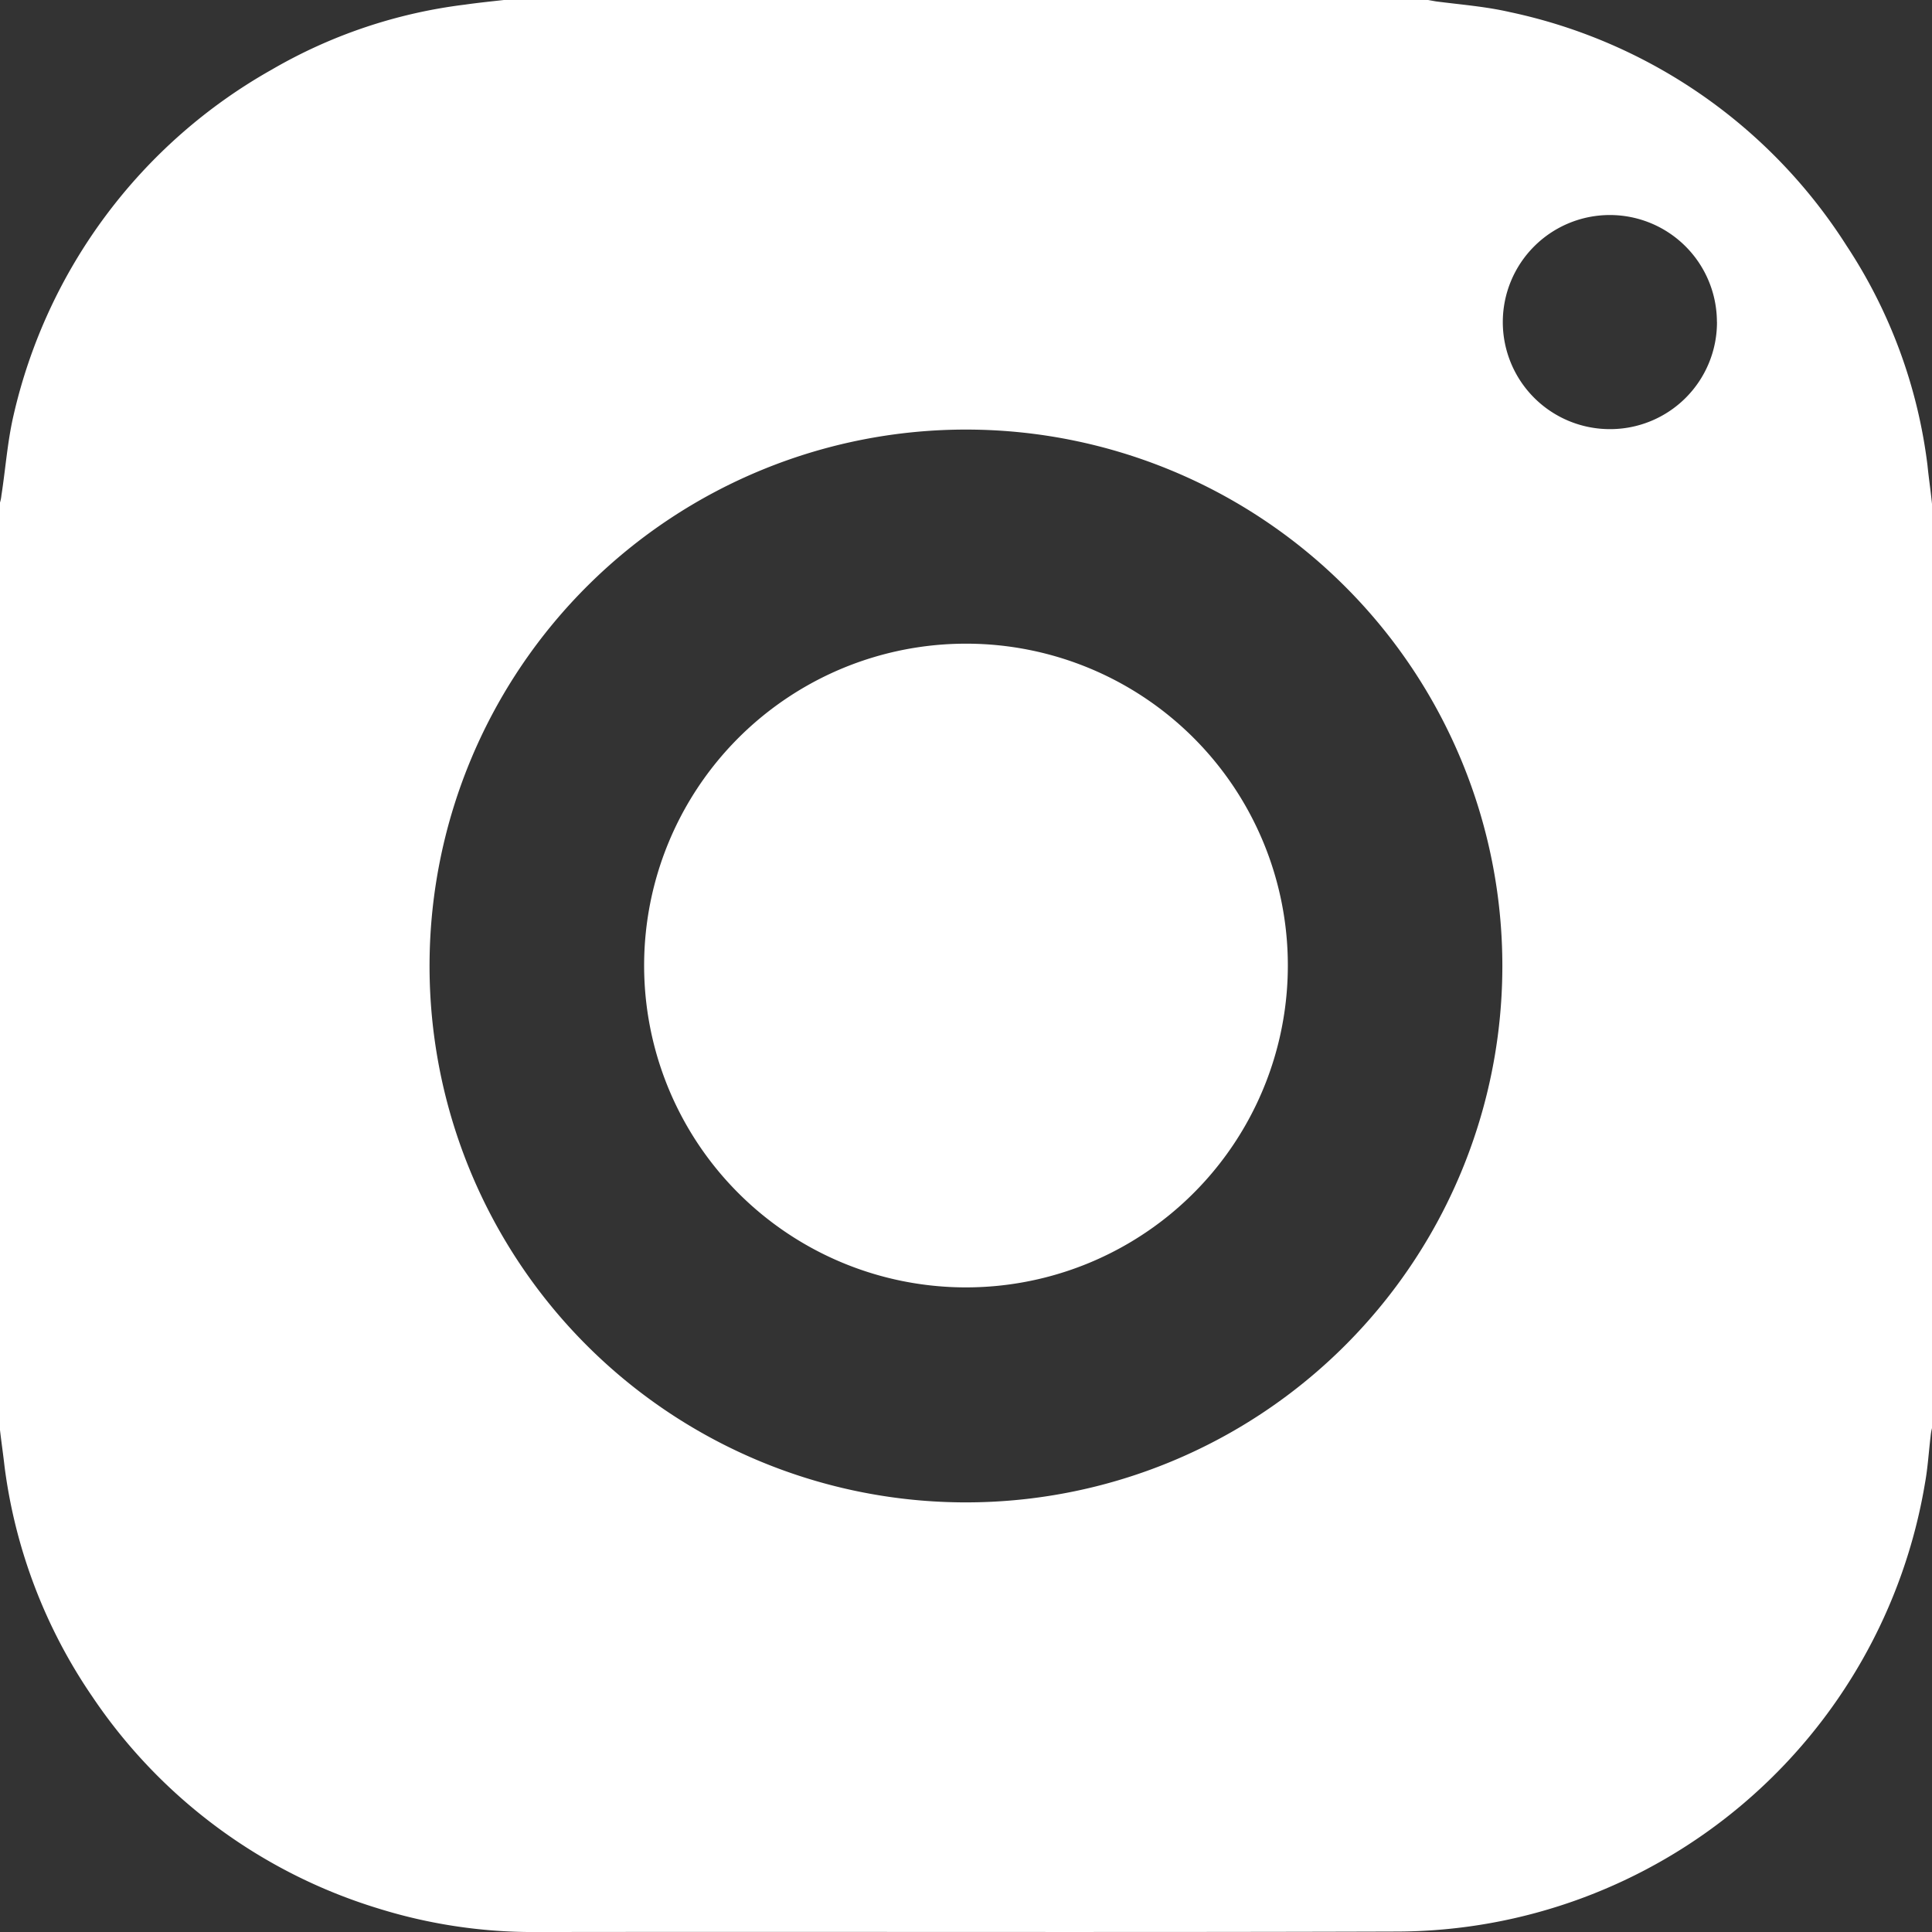
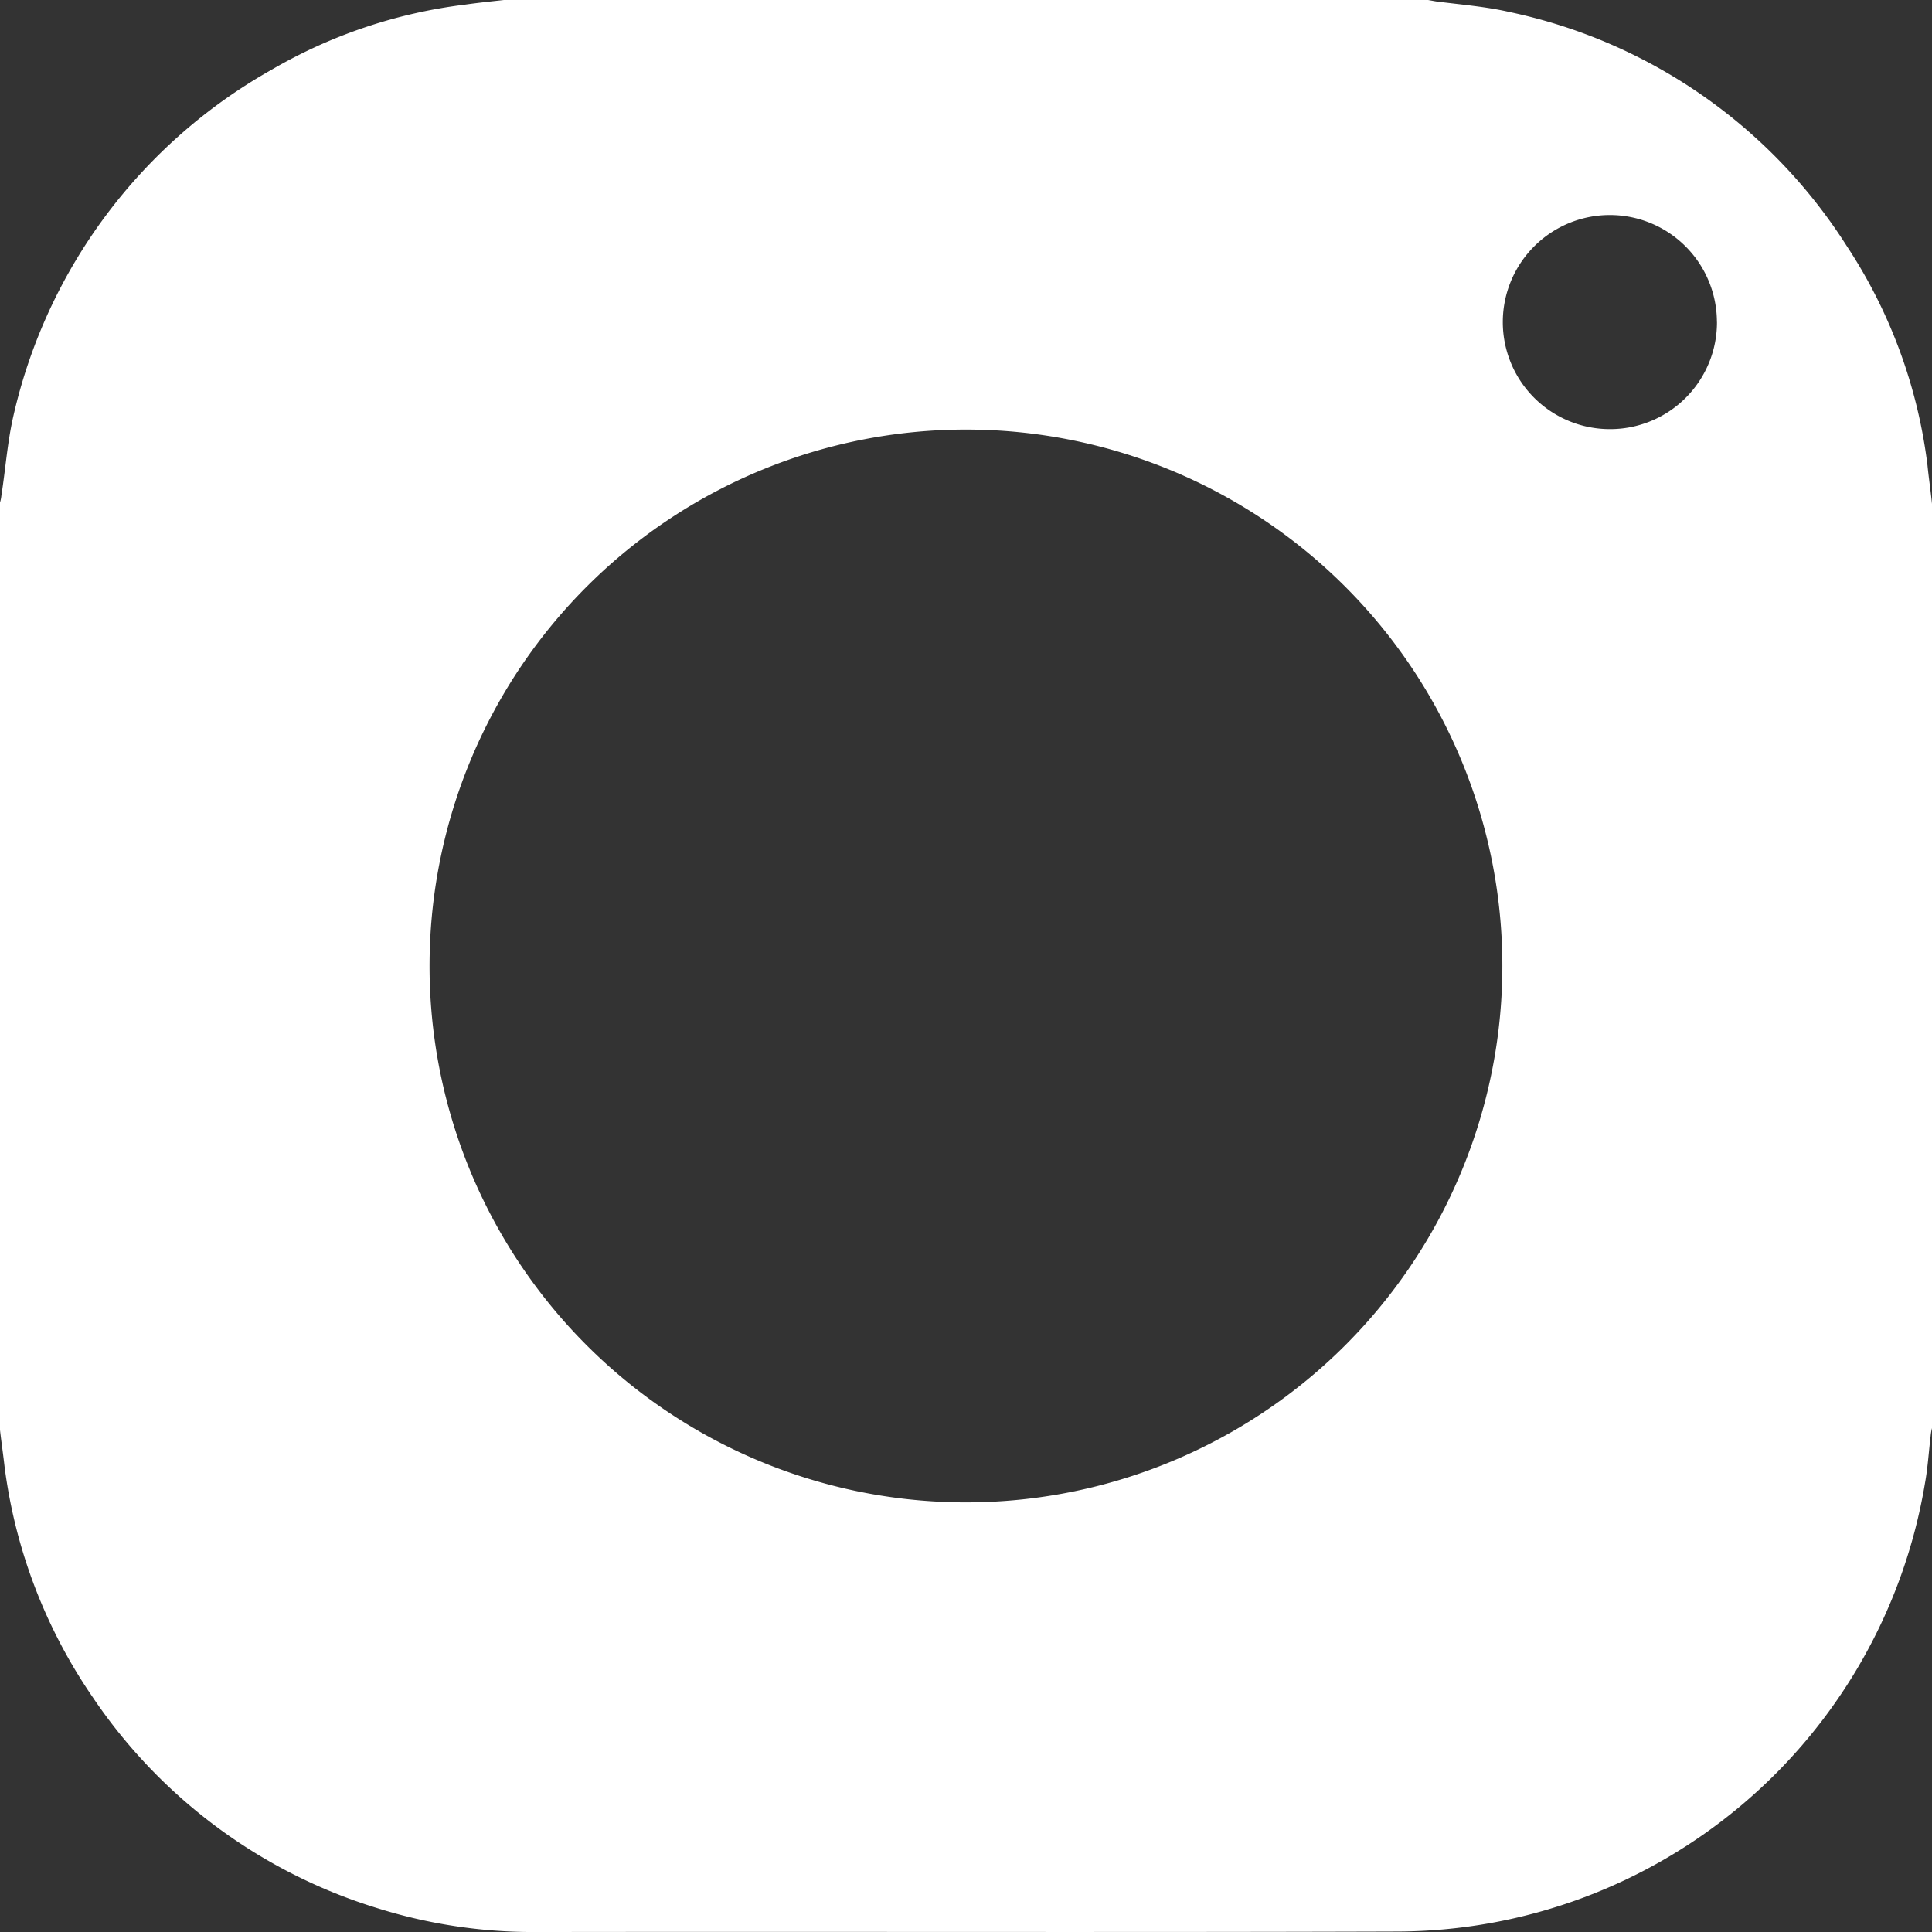
<svg xmlns="http://www.w3.org/2000/svg" viewBox="-236.868 3500.647 60.441 60.441">
  <rect x="-236.868" y="3500.647" width="60.441" height="60.441" fill="#333333" stroke="none" />
  <defs>
    <style>
      .cls-1 {
        fill: #fff;
      }
    </style>
  </defs>
  <g id="Group_39" data-name="Group 39" transform="translate(-236.868 3500.647)">
    <path id="Path_55" data-name="Path 55" class="cls-1" d="M60.441,15.764V44.677a1.638,1.638,0,0,0-.044.262c-.058.479-.087.973-.174,1.453A16.794,16.794,0,0,1,43.689,60.427c-8.994.029-17.987,0-27,.015a16.276,16.276,0,0,1-4.867-.741,16.627,16.627,0,0,1-8.935-6.625A16.44,16.44,0,0,1,.145,45.9c-.044-.392-.1-.77-.145-1.162V15.721A1.158,1.158,0,0,0,.044,15.5c.131-.843.189-1.685.378-2.5A16.676,16.676,0,0,1,8.5,2.179,15.855,15.855,0,0,1,14.544.145c.407-.058.814-.1,1.22-.145H44.677l.247.044c.77.1,1.555.16,2.31.334A16.546,16.546,0,0,1,57.768,7.686,16.017,16.017,0,0,1,60.3,14.558C60.339,14.95,60.4,15.357,60.441,15.764ZM47,30.221A16.781,16.781,0,1,0,30.046,47,16.782,16.782,0,0,0,47,30.221Zm6.712-20.152a3.349,3.349,0,1,0-3.356,3.356A3.342,3.342,0,0,0,53.714,10.069Z" />
-     <path id="Path_56" data-name="Path 56" class="cls-1" d="M158.837,148.683A10.069,10.069,0,1,1,148.8,138.6,10.064,10.064,0,0,1,158.837,148.683Z" transform="translate(-118.548 -118.463)" />
  </g>
</svg>